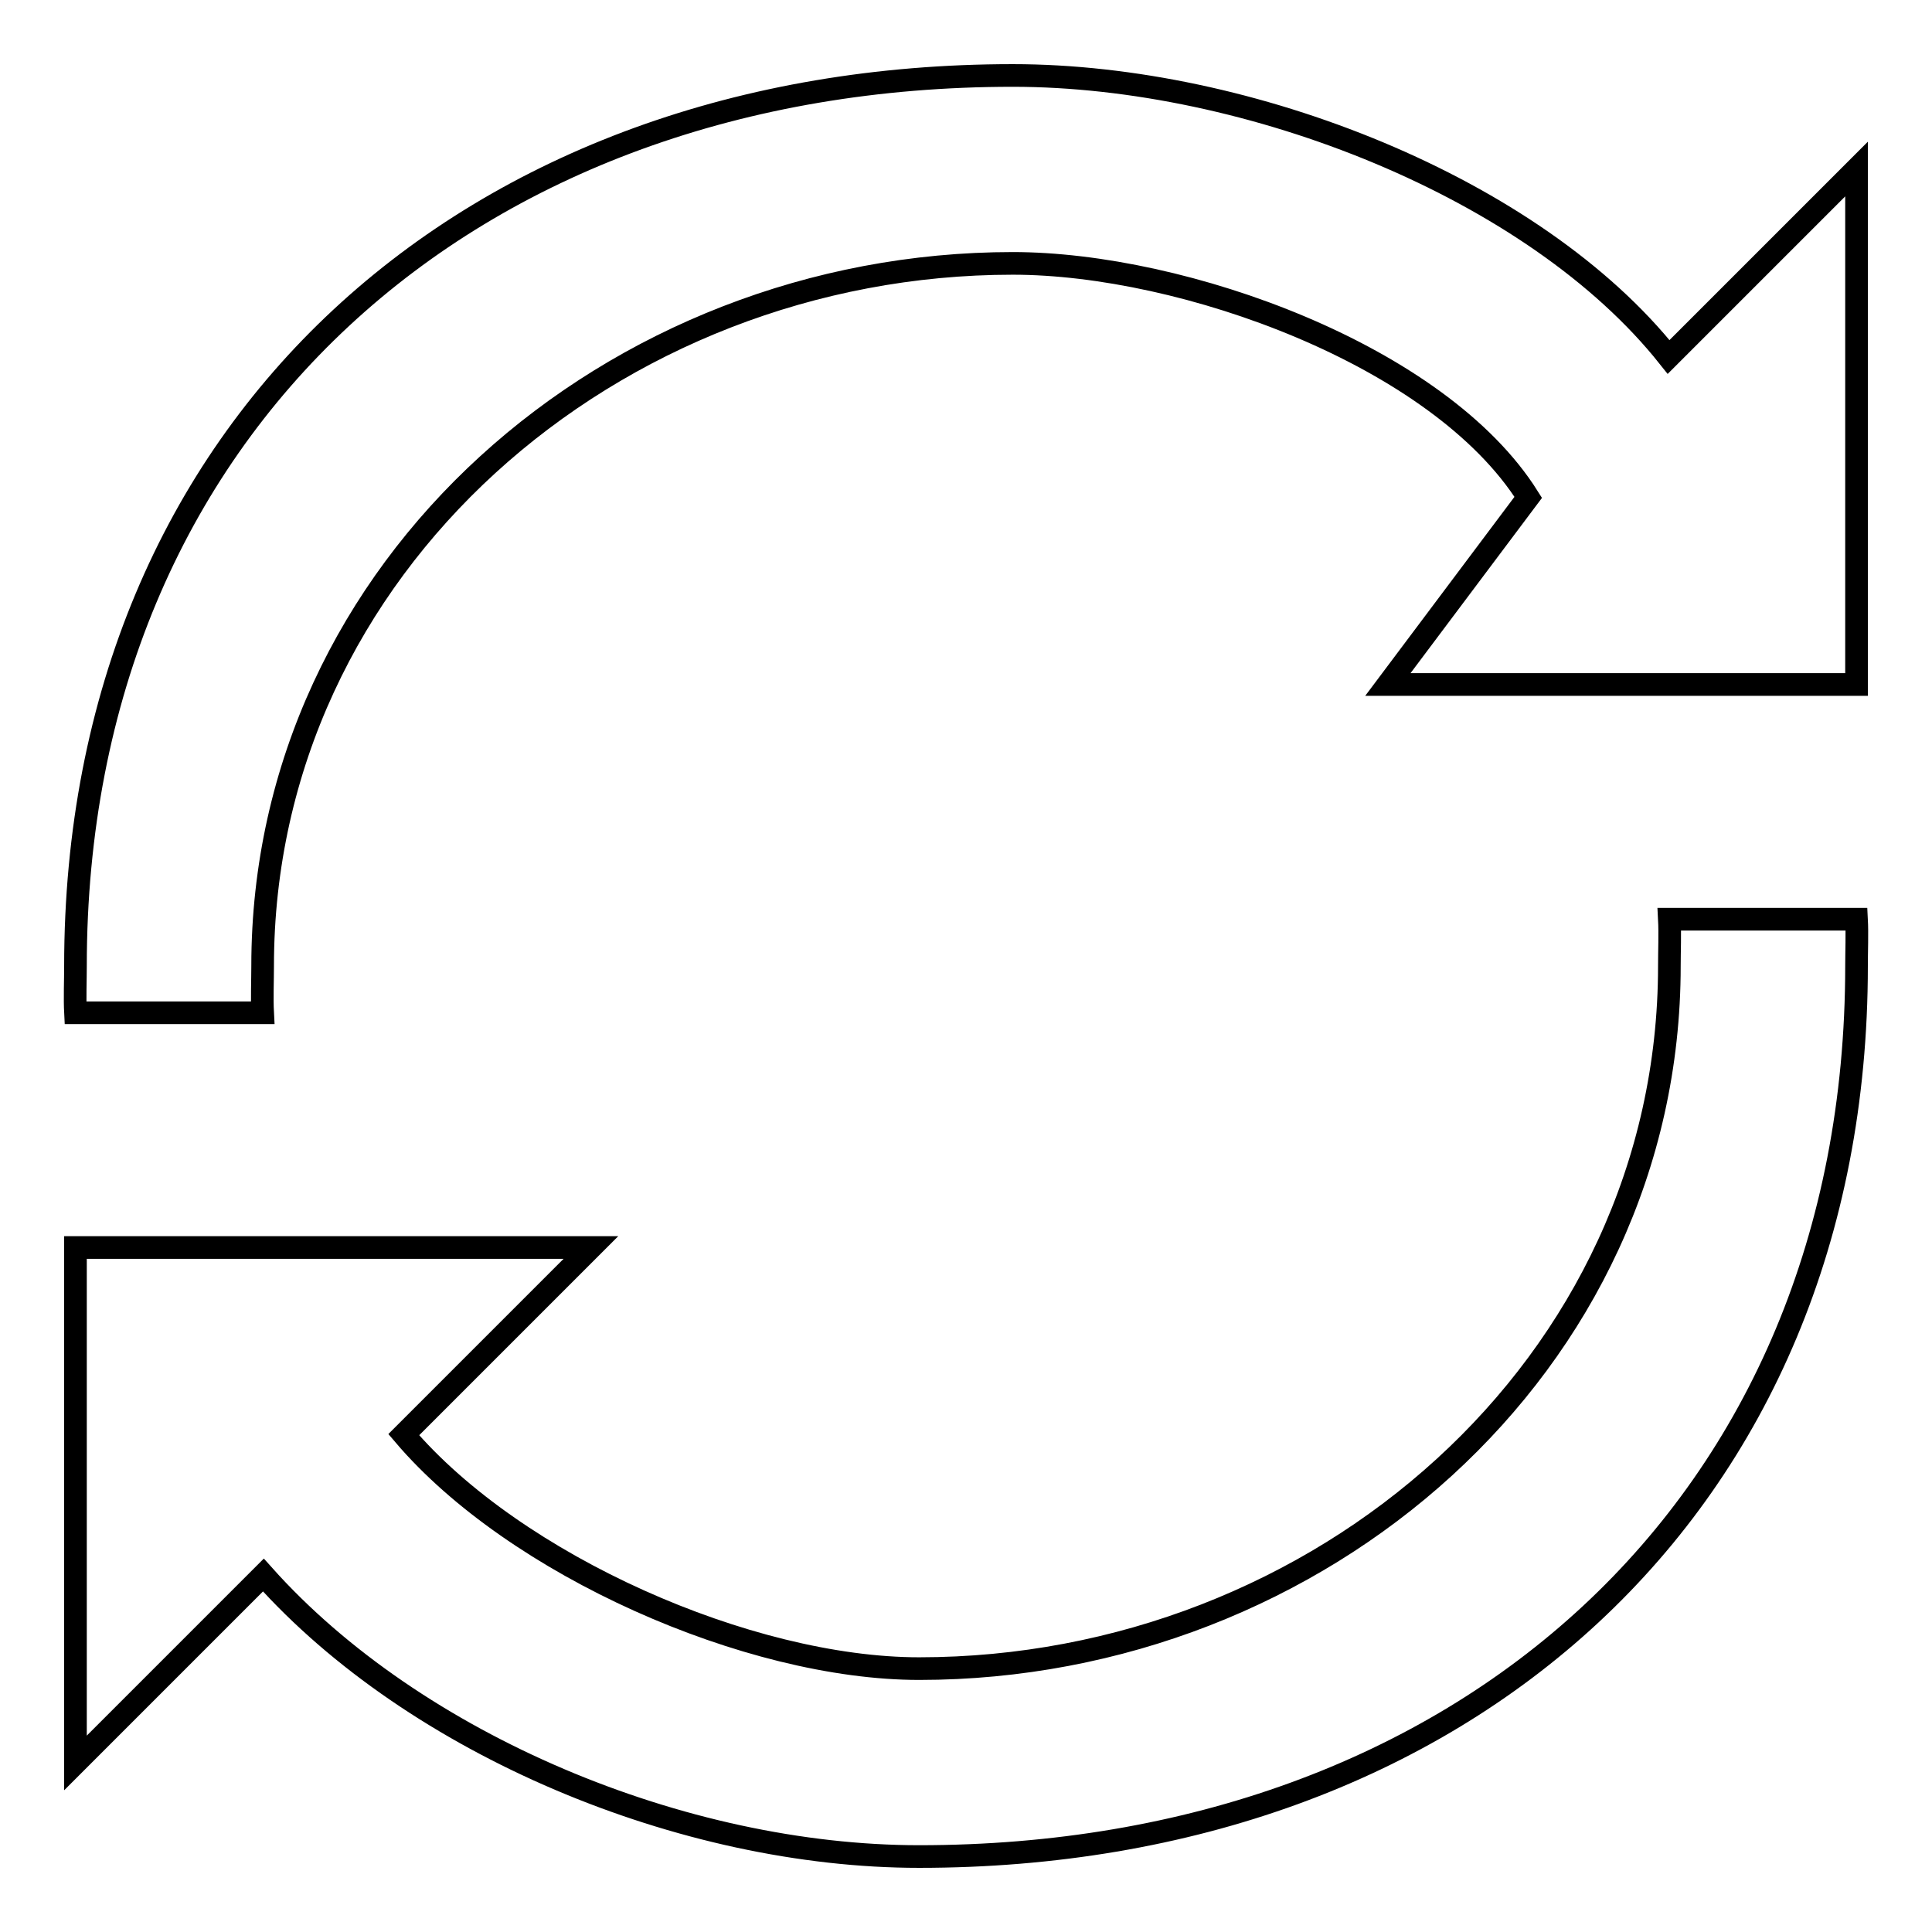
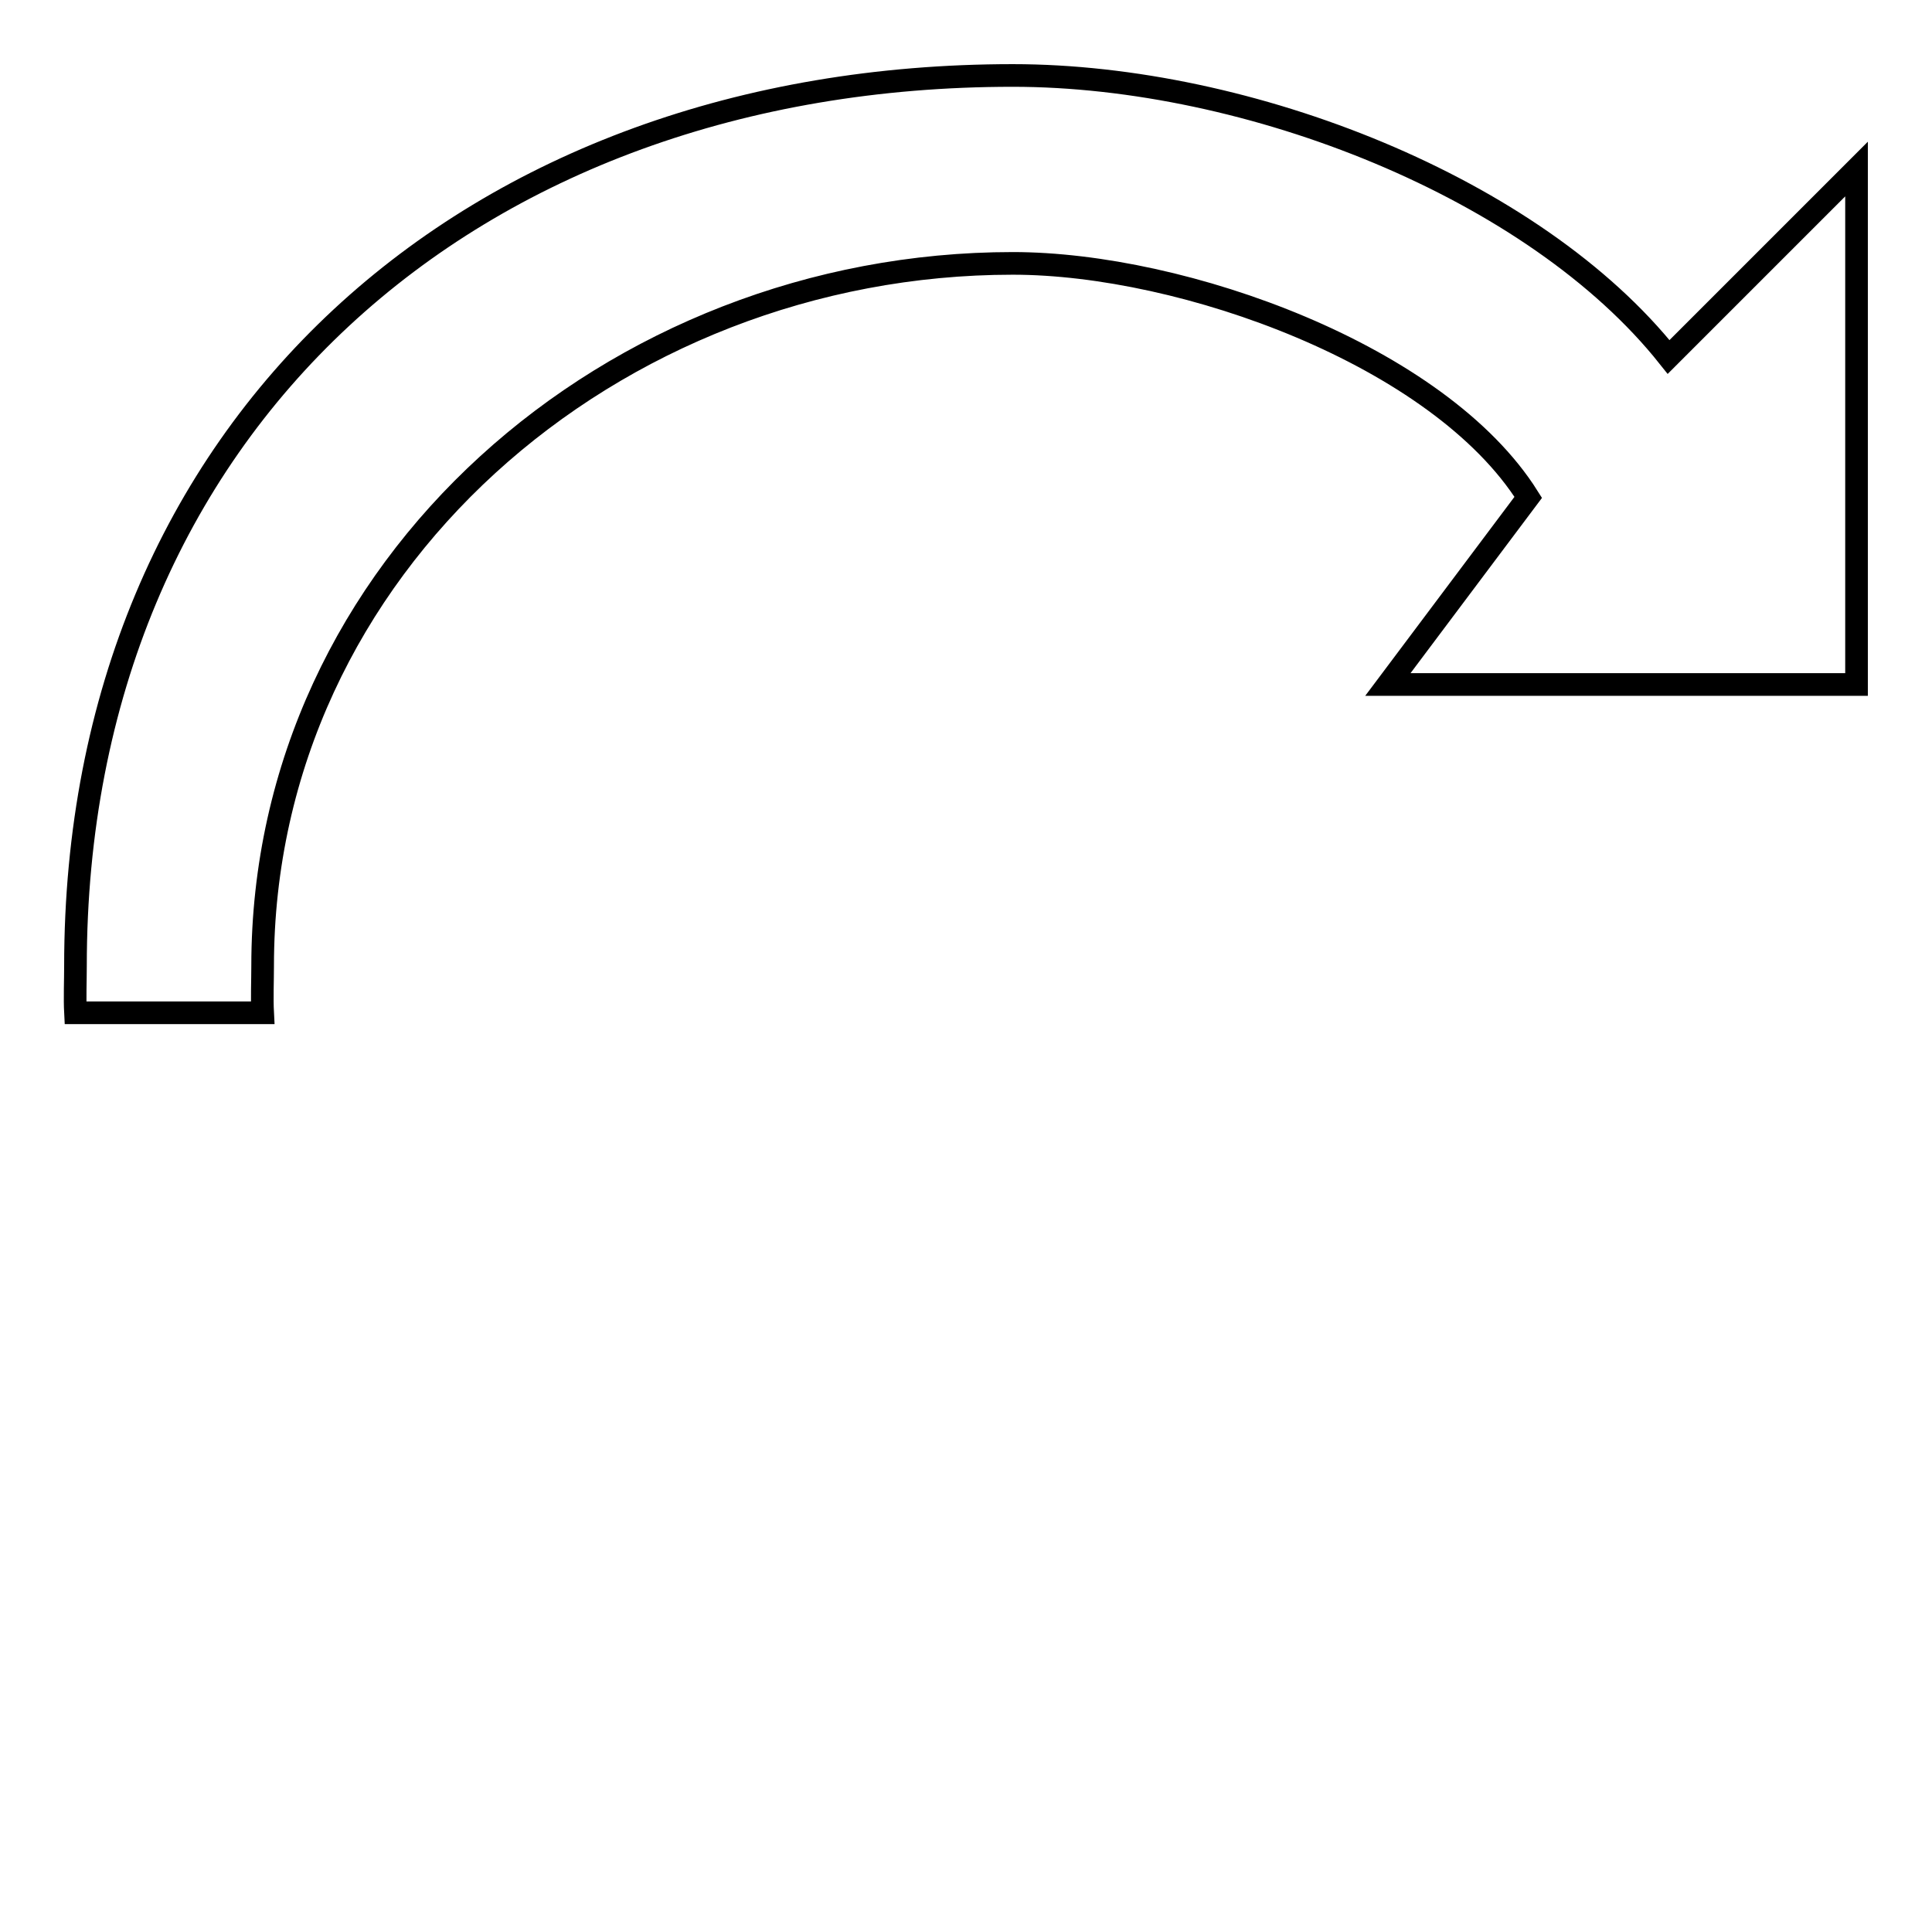
<svg xmlns="http://www.w3.org/2000/svg" version="1.1" x="0px" y="0px" viewBox="0 0 256 256" enable-background="new 0 0 256 256" xml:space="preserve">
  <g>
    <g>
      <path stroke-width="3" fill-opacity="0" stroke="#000000" d="M202.5,65.9c-11.8-18.8-45.7-31-68.3-31c-53,0-99.4,40.1-99.4,93.1c0,1.9-0.1,4.3,0,6.2H10c-0.1-1.9,0-4.3,0-6.2C10,56.3,62.5,10,134.2,10c31.3,0,69.1,14.9,86.9,37.3L246,22.4v68.3h-62.1L202.5,65.9z" />
-       <path stroke-width="3" fill-opacity="0" stroke="#000000" d="M53.5,190.1c14.7,17.3,45.7,31,68.3,31c53,0,99.4-40.1,99.4-93.1c0-1.9,0.1-4.3,0-6.2H246c0.1,1.9,0,4.3,0,6.2c0,71.7-52.5,118-124.2,118c-31.3,0-66.8-14.8-86.9-37.3L10,233.6v-68.3h68.3L53.5,190.1z" />
    </g>
  </g>
</svg>